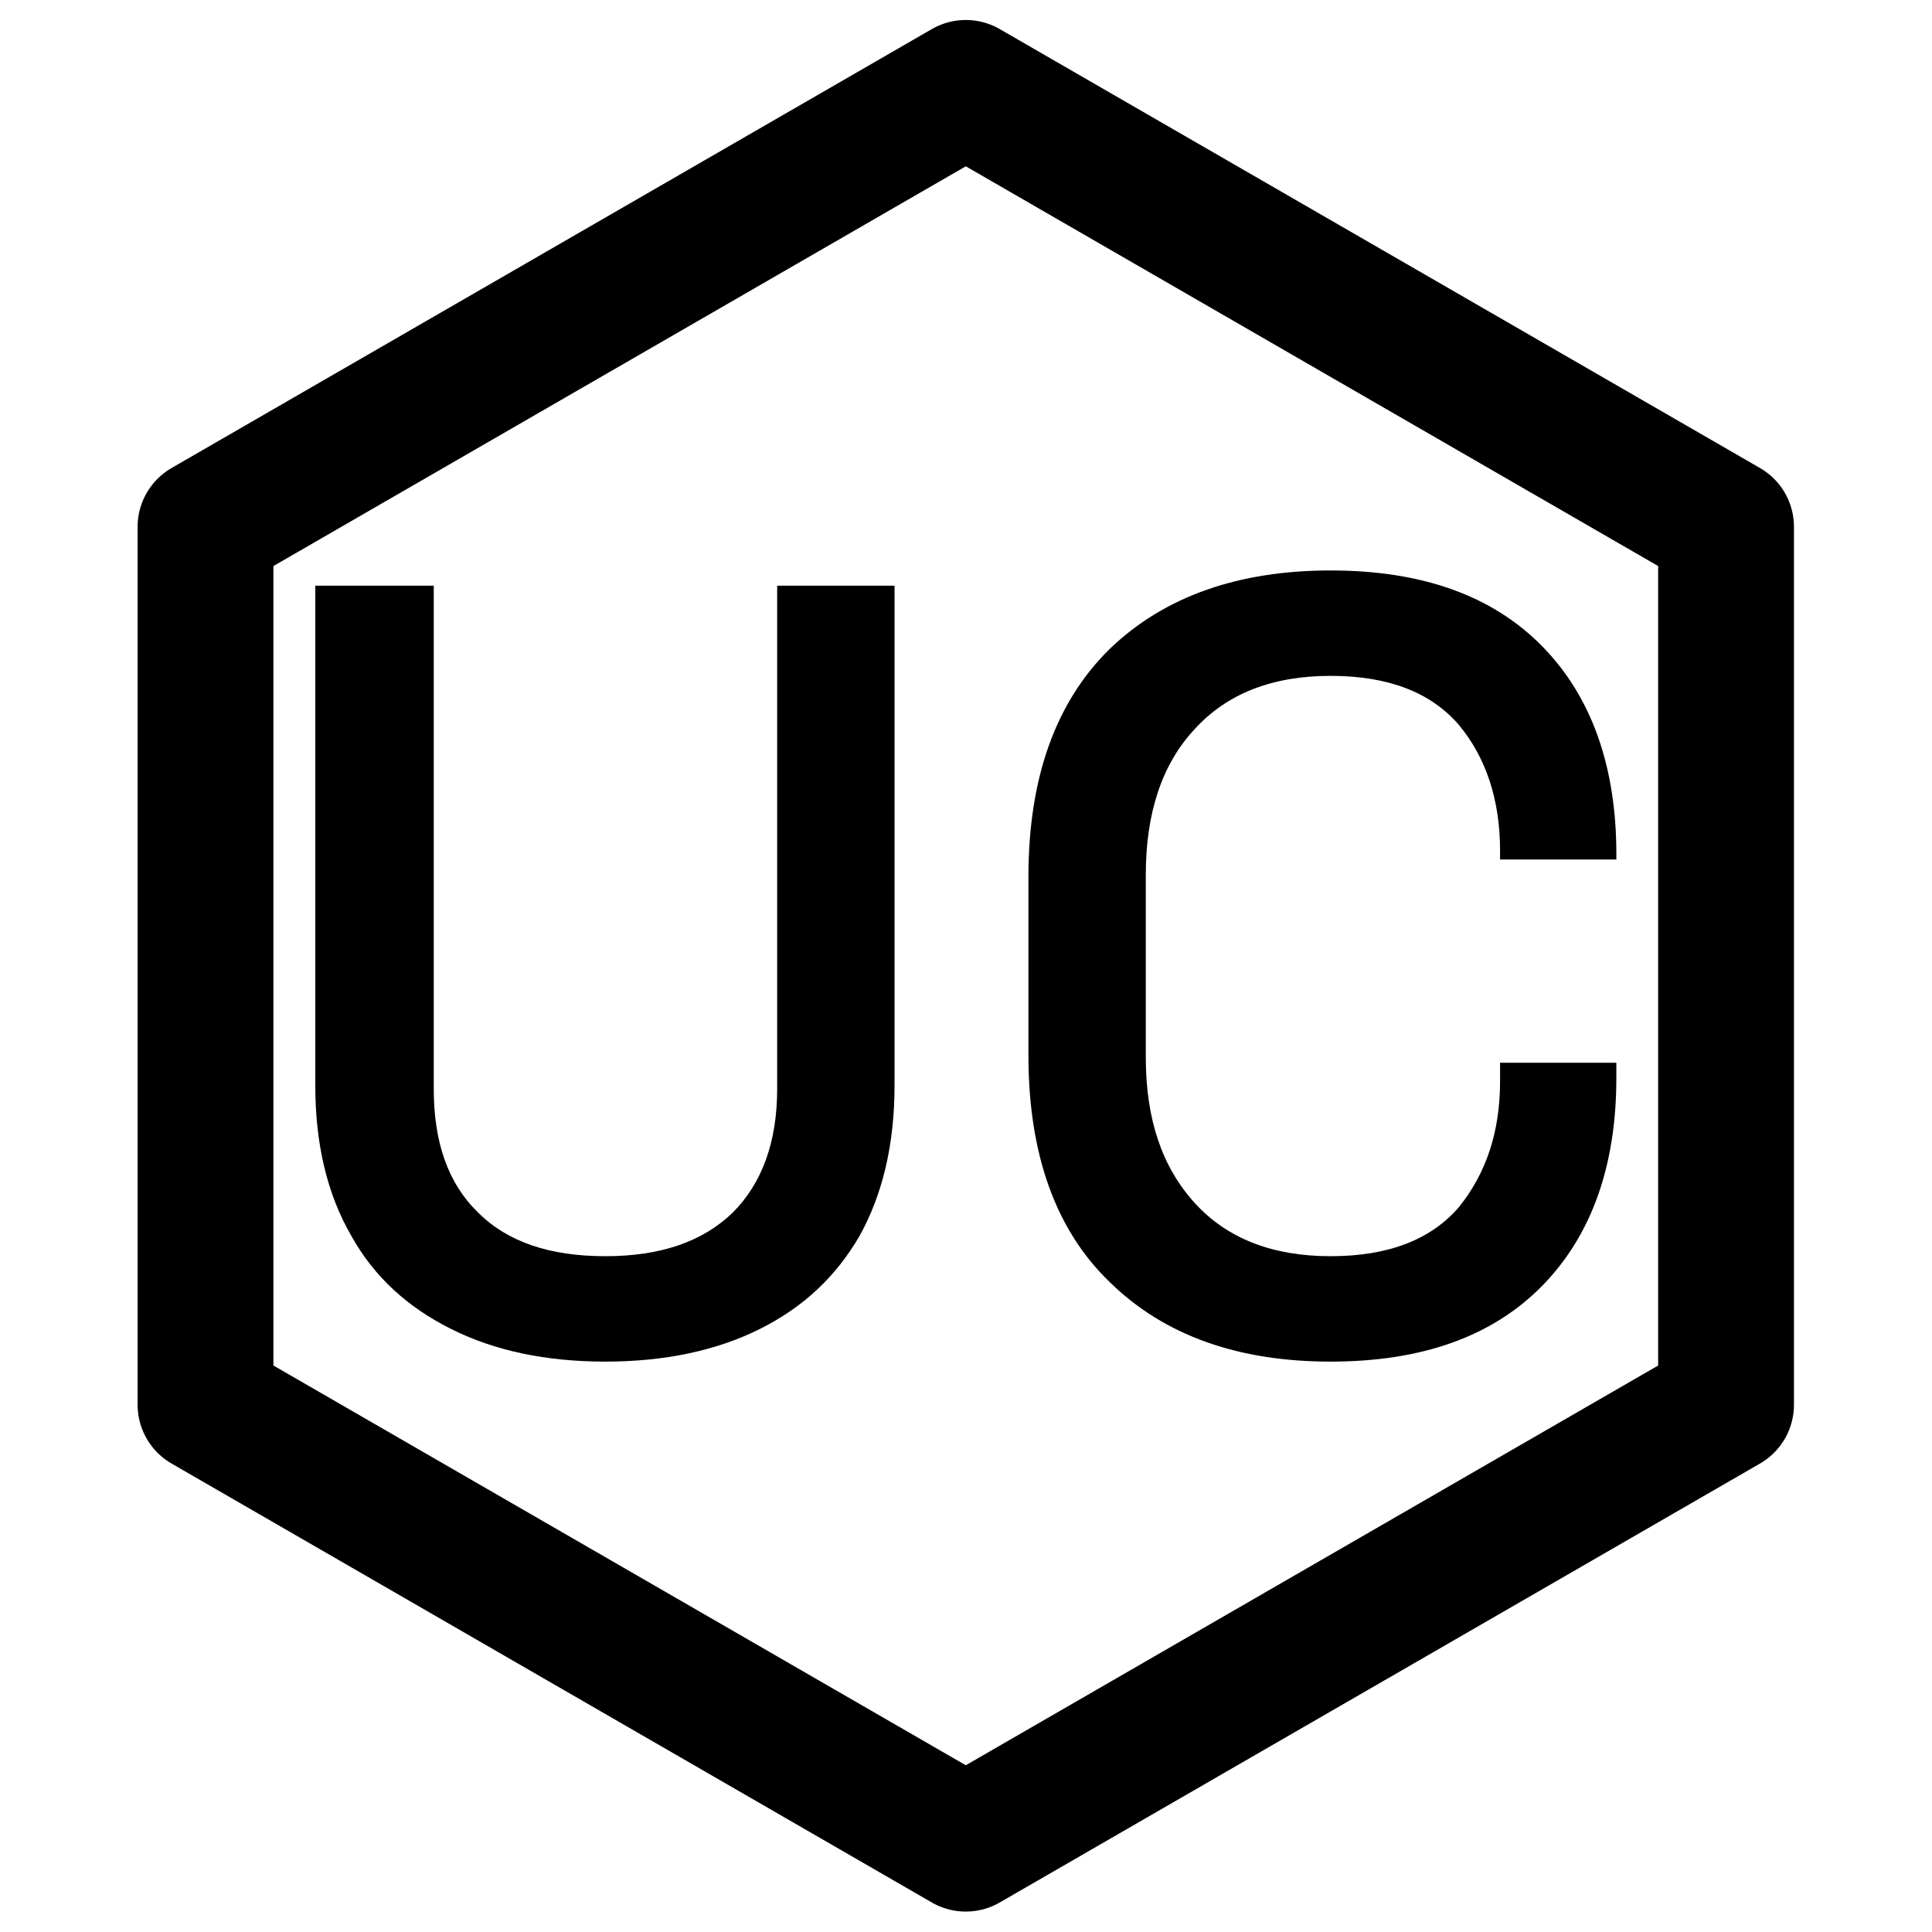
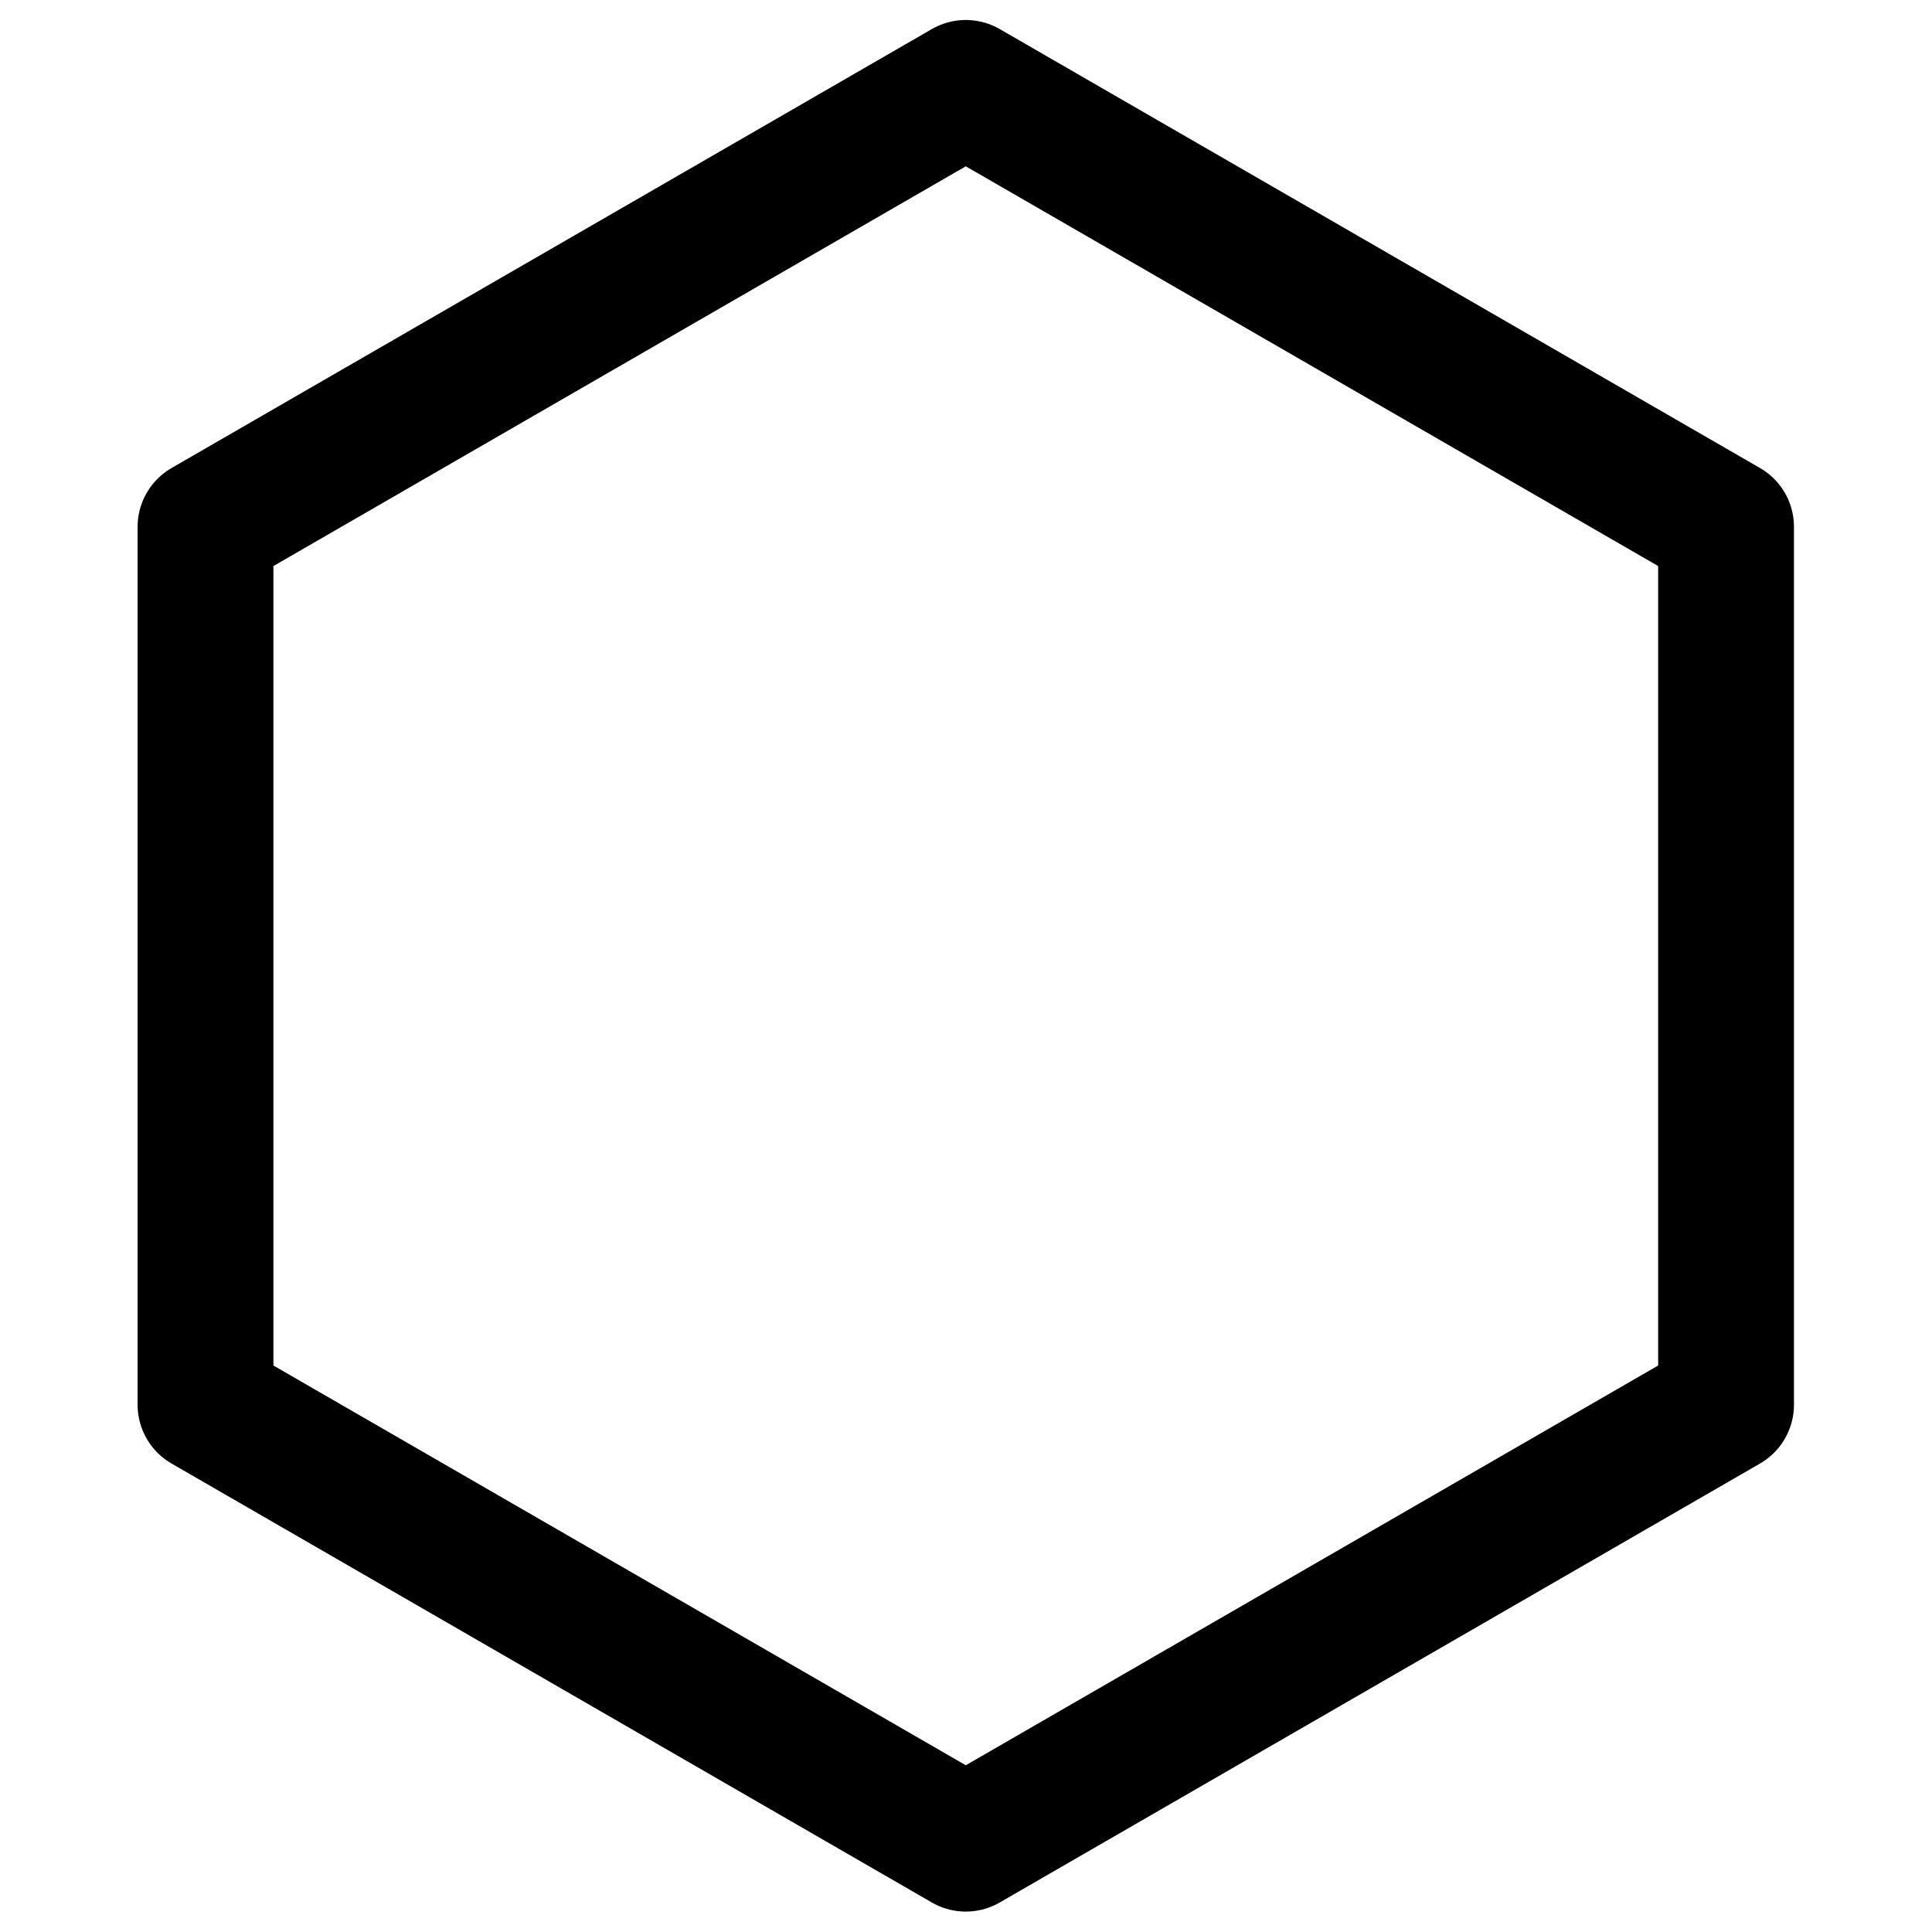
<svg xmlns="http://www.w3.org/2000/svg" width="100%" height="100%" viewBox="0 0 1024 1024" version="1.1" xml:space="preserve" style="fill-rule:evenodd;clip-rule:evenodd;stroke-linecap:round;stroke-linejoin:round;stroke-miterlimit:1.5;">
  <g transform="matrix(1.034,0,0,1.034,-56.816,-56.816)">
    <path d="M550,100L939.711,325L939.711,775L550,1000L160.289,775L160.289,325L550,100Z" style="fill:none;stroke:black;stroke-width:69.62px;" />
  </g>
  <g transform="matrix(11.025,0,0,11.025,-3507.27,-4756.91)">
    <g transform="matrix(52.245,0,0,52.245,329.725,496.193)">
-       <path d="M0.335,0.014C0.28,0.014 0.233,0.004 0.193,-0.016C0.153,-0.036 0.122,-0.064 0.101,-0.102C0.079,-0.14 0.068,-0.186 0.068,-0.24L0.068,-0.7L0.177,-0.7L0.177,-0.237C0.177,-0.188 0.19,-0.15 0.218,-0.123C0.245,-0.096 0.284,-0.083 0.335,-0.083C0.385,-0.083 0.424,-0.096 0.452,-0.123C0.479,-0.15 0.493,-0.188 0.493,-0.237L0.493,-0.7L0.601,-0.7L0.601,-0.24C0.601,-0.186 0.59,-0.14 0.569,-0.102C0.547,-0.064 0.517,-0.036 0.477,-0.016C0.437,0.004 0.389,0.014 0.335,0.014Z" style="fill-rule:nonzero;" />
-     </g>
+       </g>
    <g transform="matrix(52.245,0,0,52.245,364.687,496.193)">
-       <path d="M0.333,0.014C0.248,0.014 0.18,-0.01 0.13,-0.059C0.08,-0.107 0.055,-0.177 0.055,-0.268L0.055,-0.432C0.055,-0.523 0.08,-0.593 0.13,-0.642C0.18,-0.69 0.248,-0.714 0.333,-0.714C0.417,-0.714 0.482,-0.691 0.528,-0.644C0.573,-0.598 0.596,-0.534 0.596,-0.453L0.596,-0.448L0.489,-0.448L0.489,-0.456C0.489,-0.503 0.476,-0.542 0.451,-0.572C0.425,-0.602 0.386,-0.617 0.333,-0.617C0.28,-0.617 0.238,-0.601 0.208,-0.568C0.178,-0.536 0.163,-0.491 0.163,-0.434L0.163,-0.266C0.163,-0.209 0.178,-0.165 0.208,-0.132C0.238,-0.099 0.28,-0.083 0.333,-0.083C0.386,-0.083 0.425,-0.098 0.451,-0.128C0.476,-0.159 0.489,-0.197 0.489,-0.244L0.489,-0.261L0.596,-0.261L0.596,-0.247C0.596,-0.166 0.573,-0.102 0.528,-0.056C0.482,-0.009 0.417,0.014 0.333,0.014Z" style="fill-rule:nonzero;" />
-     </g>
+       </g>
    <g transform="matrix(52.245,0,0,52.245,398.278,496.193)">
        </g>
  </g>
</svg>